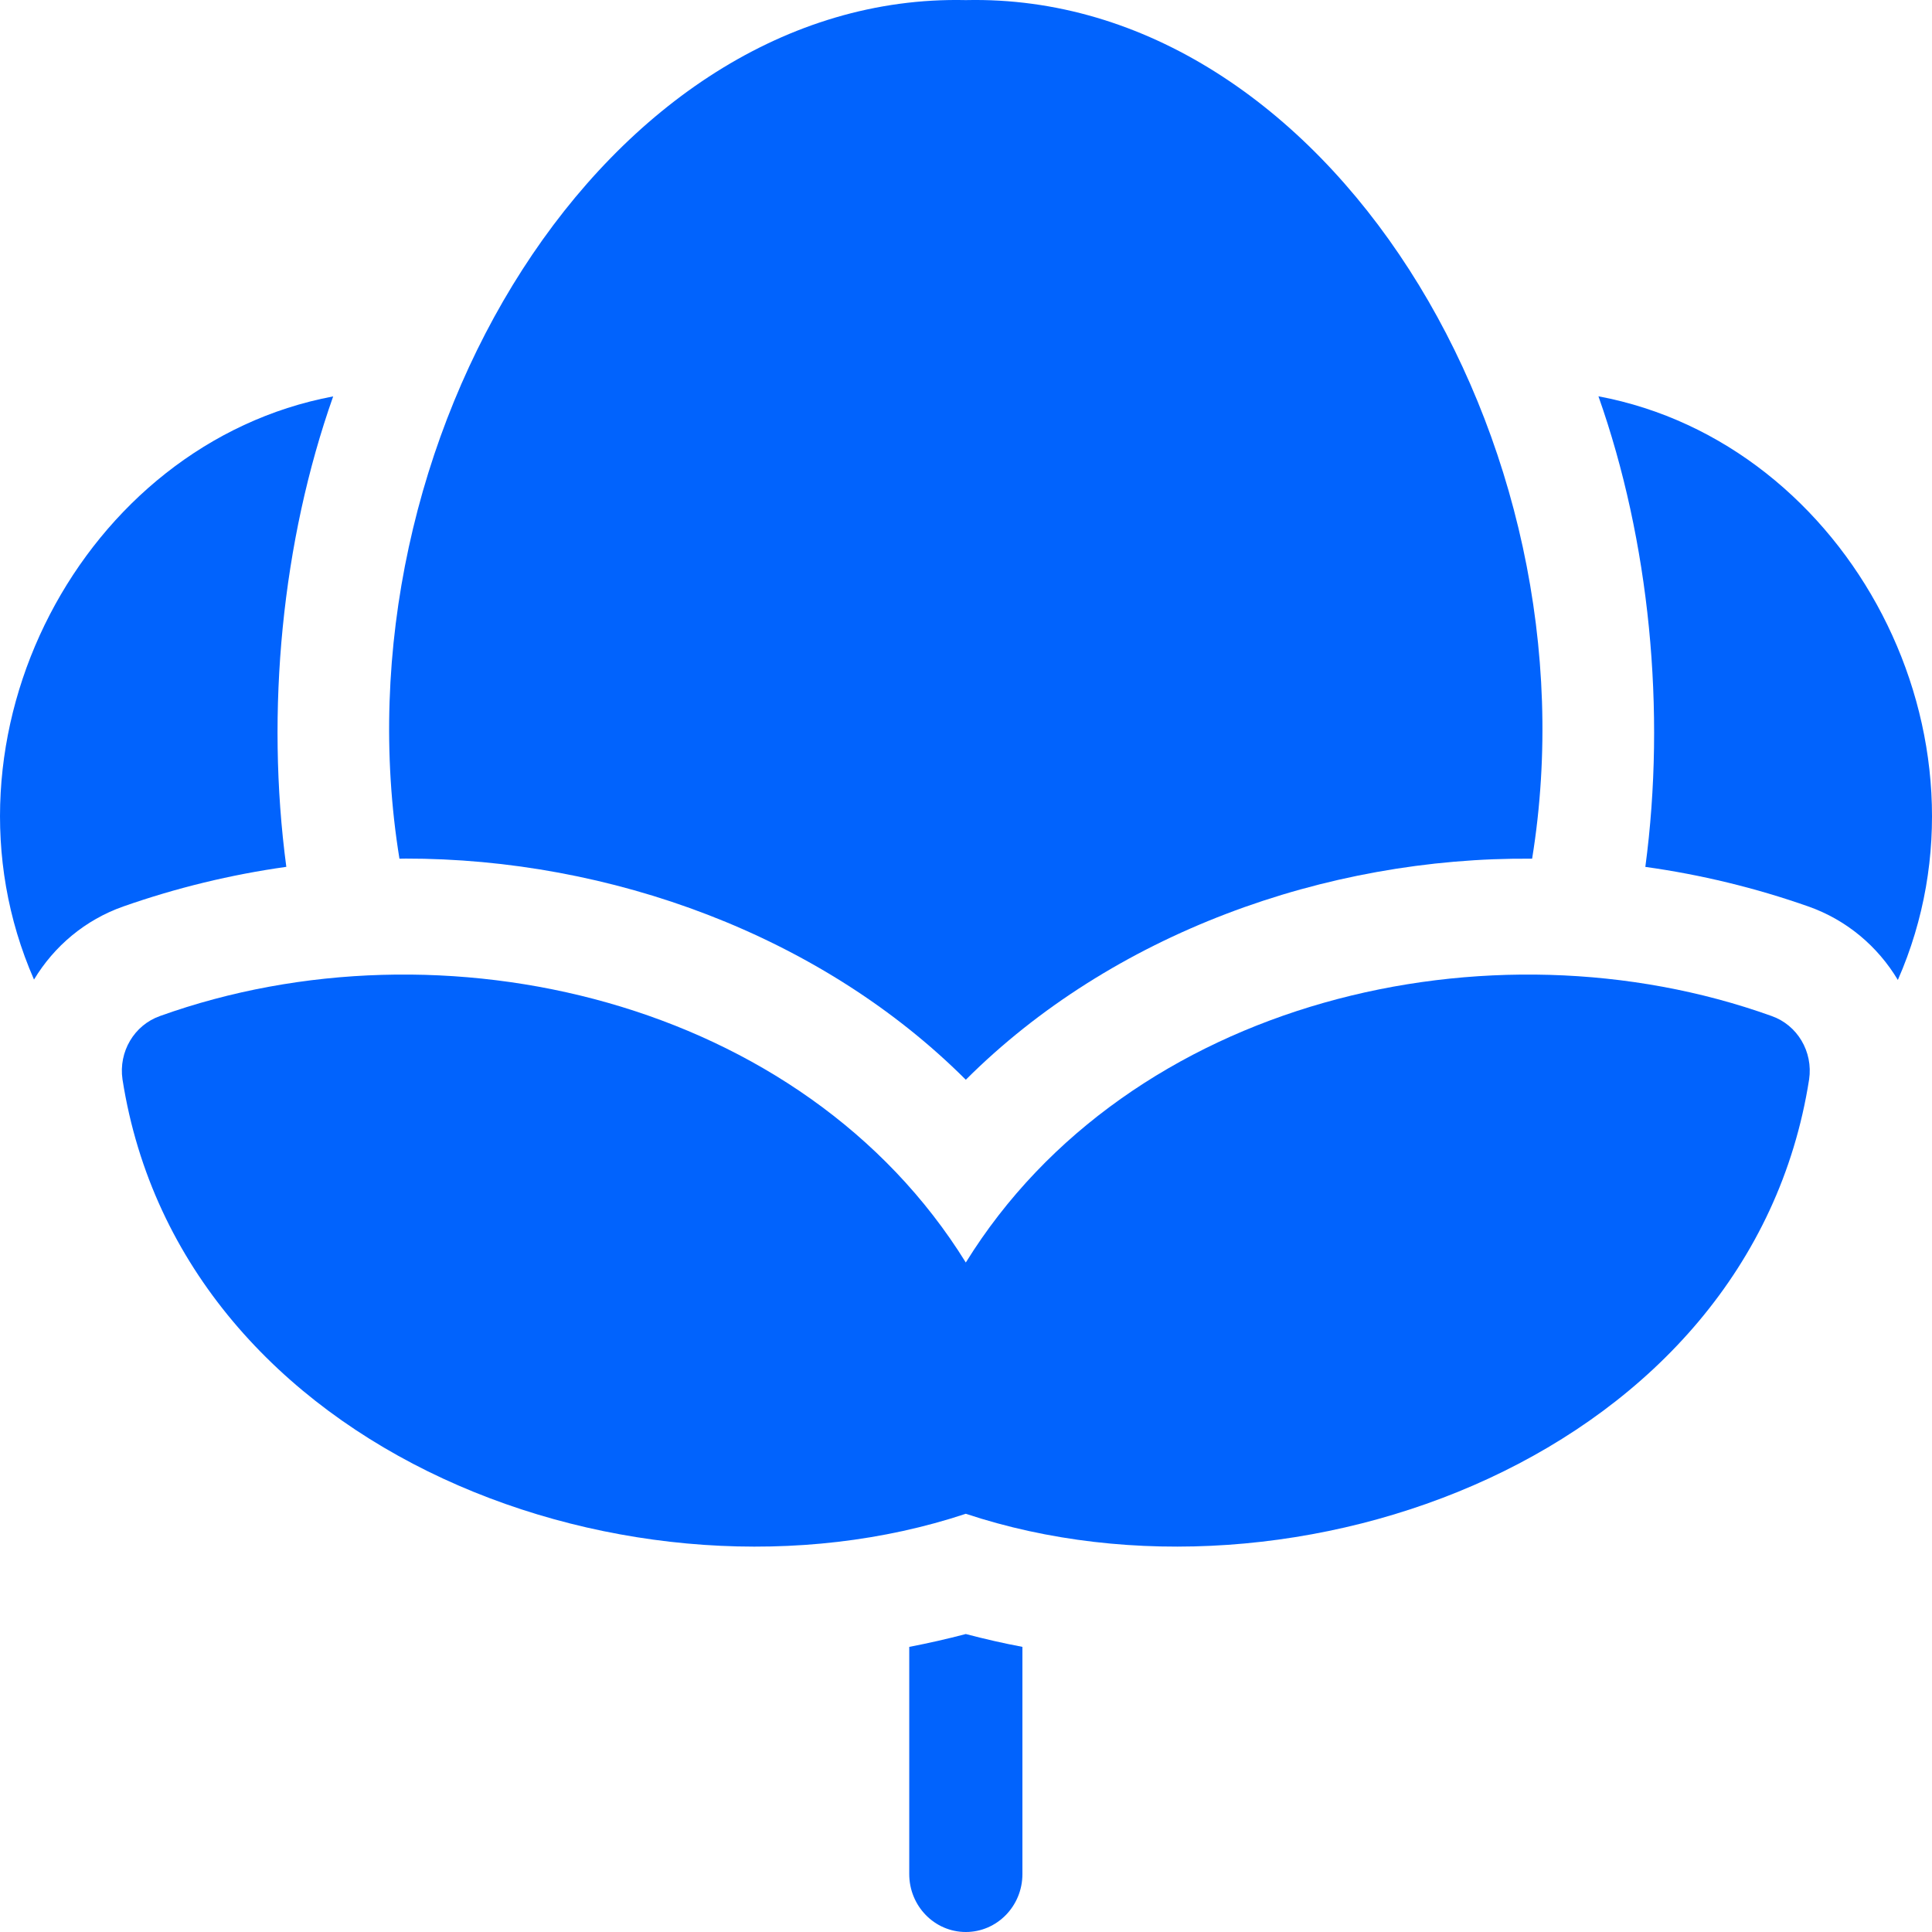
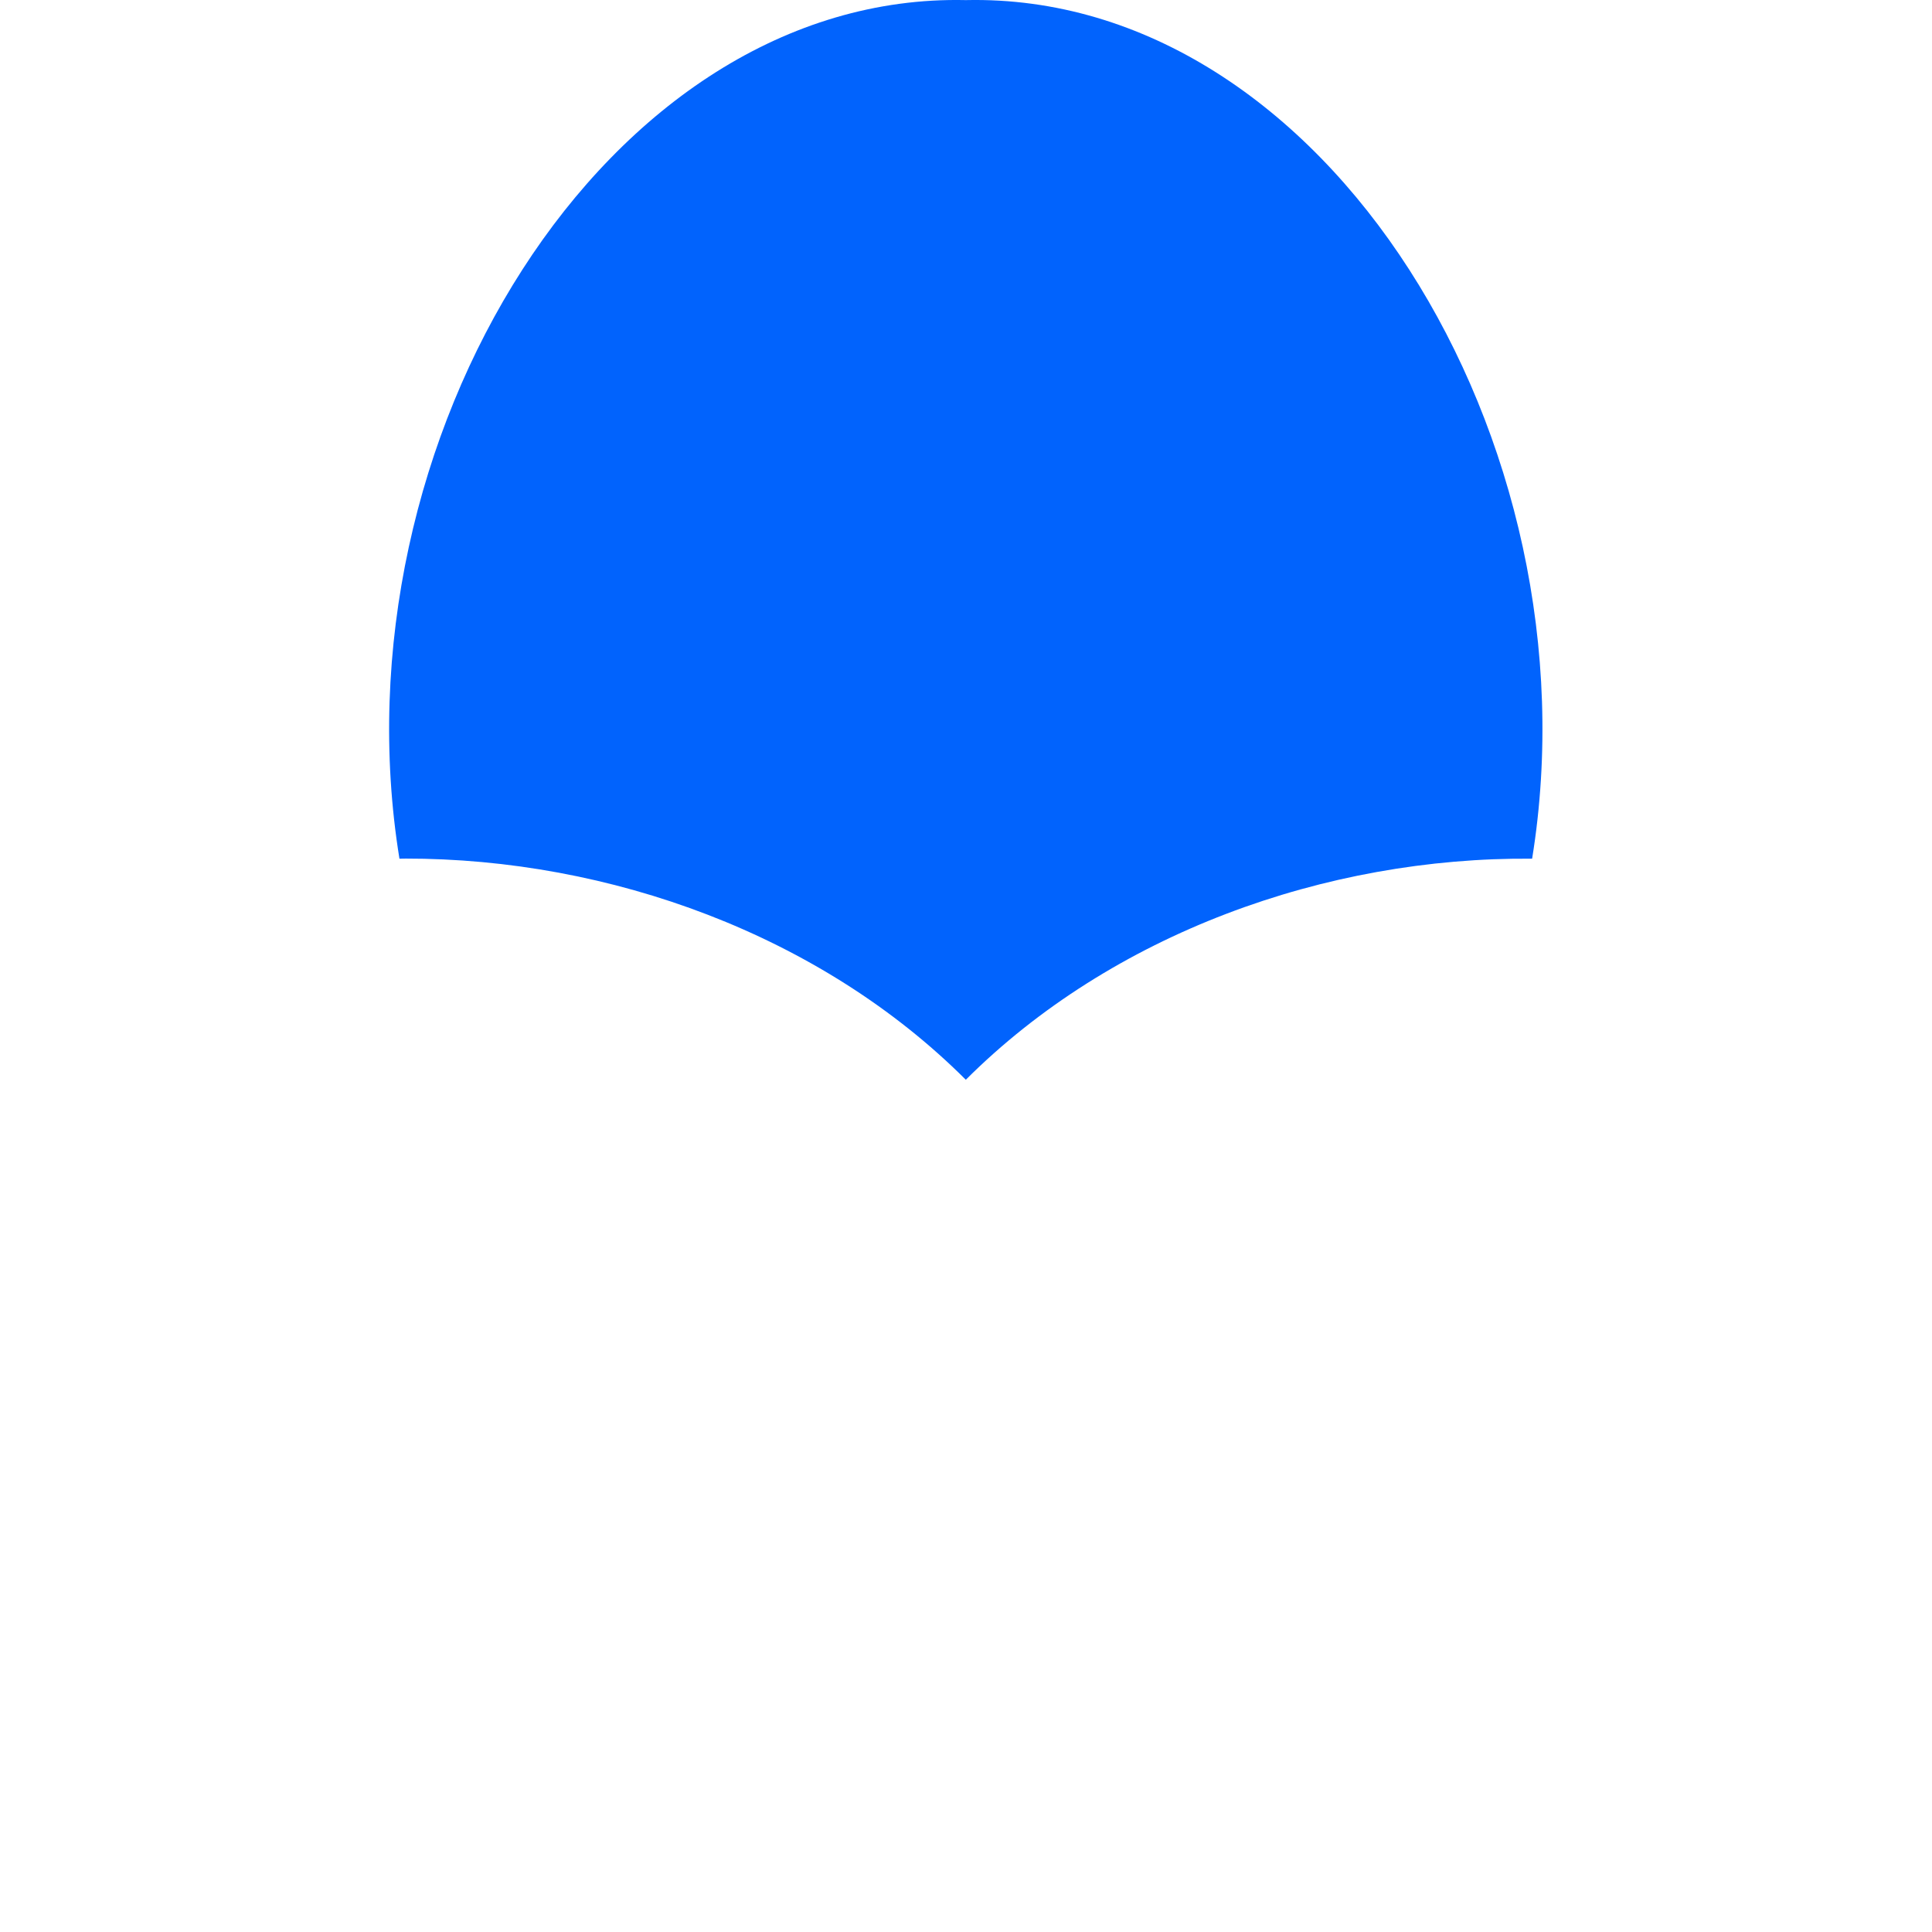
<svg xmlns="http://www.w3.org/2000/svg" width="40" height="40" viewBox="0 0 40 40" fill="none">
-   <path d="M33.094 8.205C34.153 11.202 34.497 14.712 34.065 17.948C35.212 18.108 36.341 18.381 37.439 18.767C38.236 19.047 38.879 19.597 39.293 20.289C41.502 15.26 38.288 9.178 33.094 8.205Z" fill="#0163FD" />
-   <path d="M36.678 21.035C30.838 18.94 23.365 20.698 19.996 26.139C16.625 20.697 9.155 18.94 3.314 21.035C2.779 21.223 2.452 21.774 2.536 22.347C3.754 30.135 13.193 33.601 19.996 31.341C26.796 33.601 36.239 30.134 37.456 22.347C37.54 21.774 37.213 21.222 36.678 21.035Z" fill="#0163FD" />
  <path d="M8.384 17.776C12.627 17.77 16.998 19.36 19.996 22.355C23.022 19.334 27.441 17.742 31.721 17.778C33.123 9.129 27.445 -0.165 19.996 0.002C12.548 -0.166 6.868 9.13 8.27 17.778C8.308 17.778 8.345 17.777 8.384 17.777V17.776Z" fill="#0163FD" />
-   <path d="M5.928 17.948C5.496 14.712 5.839 11.203 6.898 8.207C1.711 9.183 -1.497 15.257 0.704 20.281C1.119 19.592 1.76 19.046 2.554 18.767C3.651 18.382 4.78 18.108 5.928 17.947L5.928 17.948Z" fill="#0163FD" />
-   <path d="M18.825 34.097V38.801C18.825 39.463 19.349 40 19.996 40C20.643 40 21.168 39.463 21.168 38.801V34.097C20.774 34.022 20.384 33.933 19.996 33.831C19.608 33.933 19.218 34.021 18.825 34.097Z" fill="#0163FD" />
</svg>